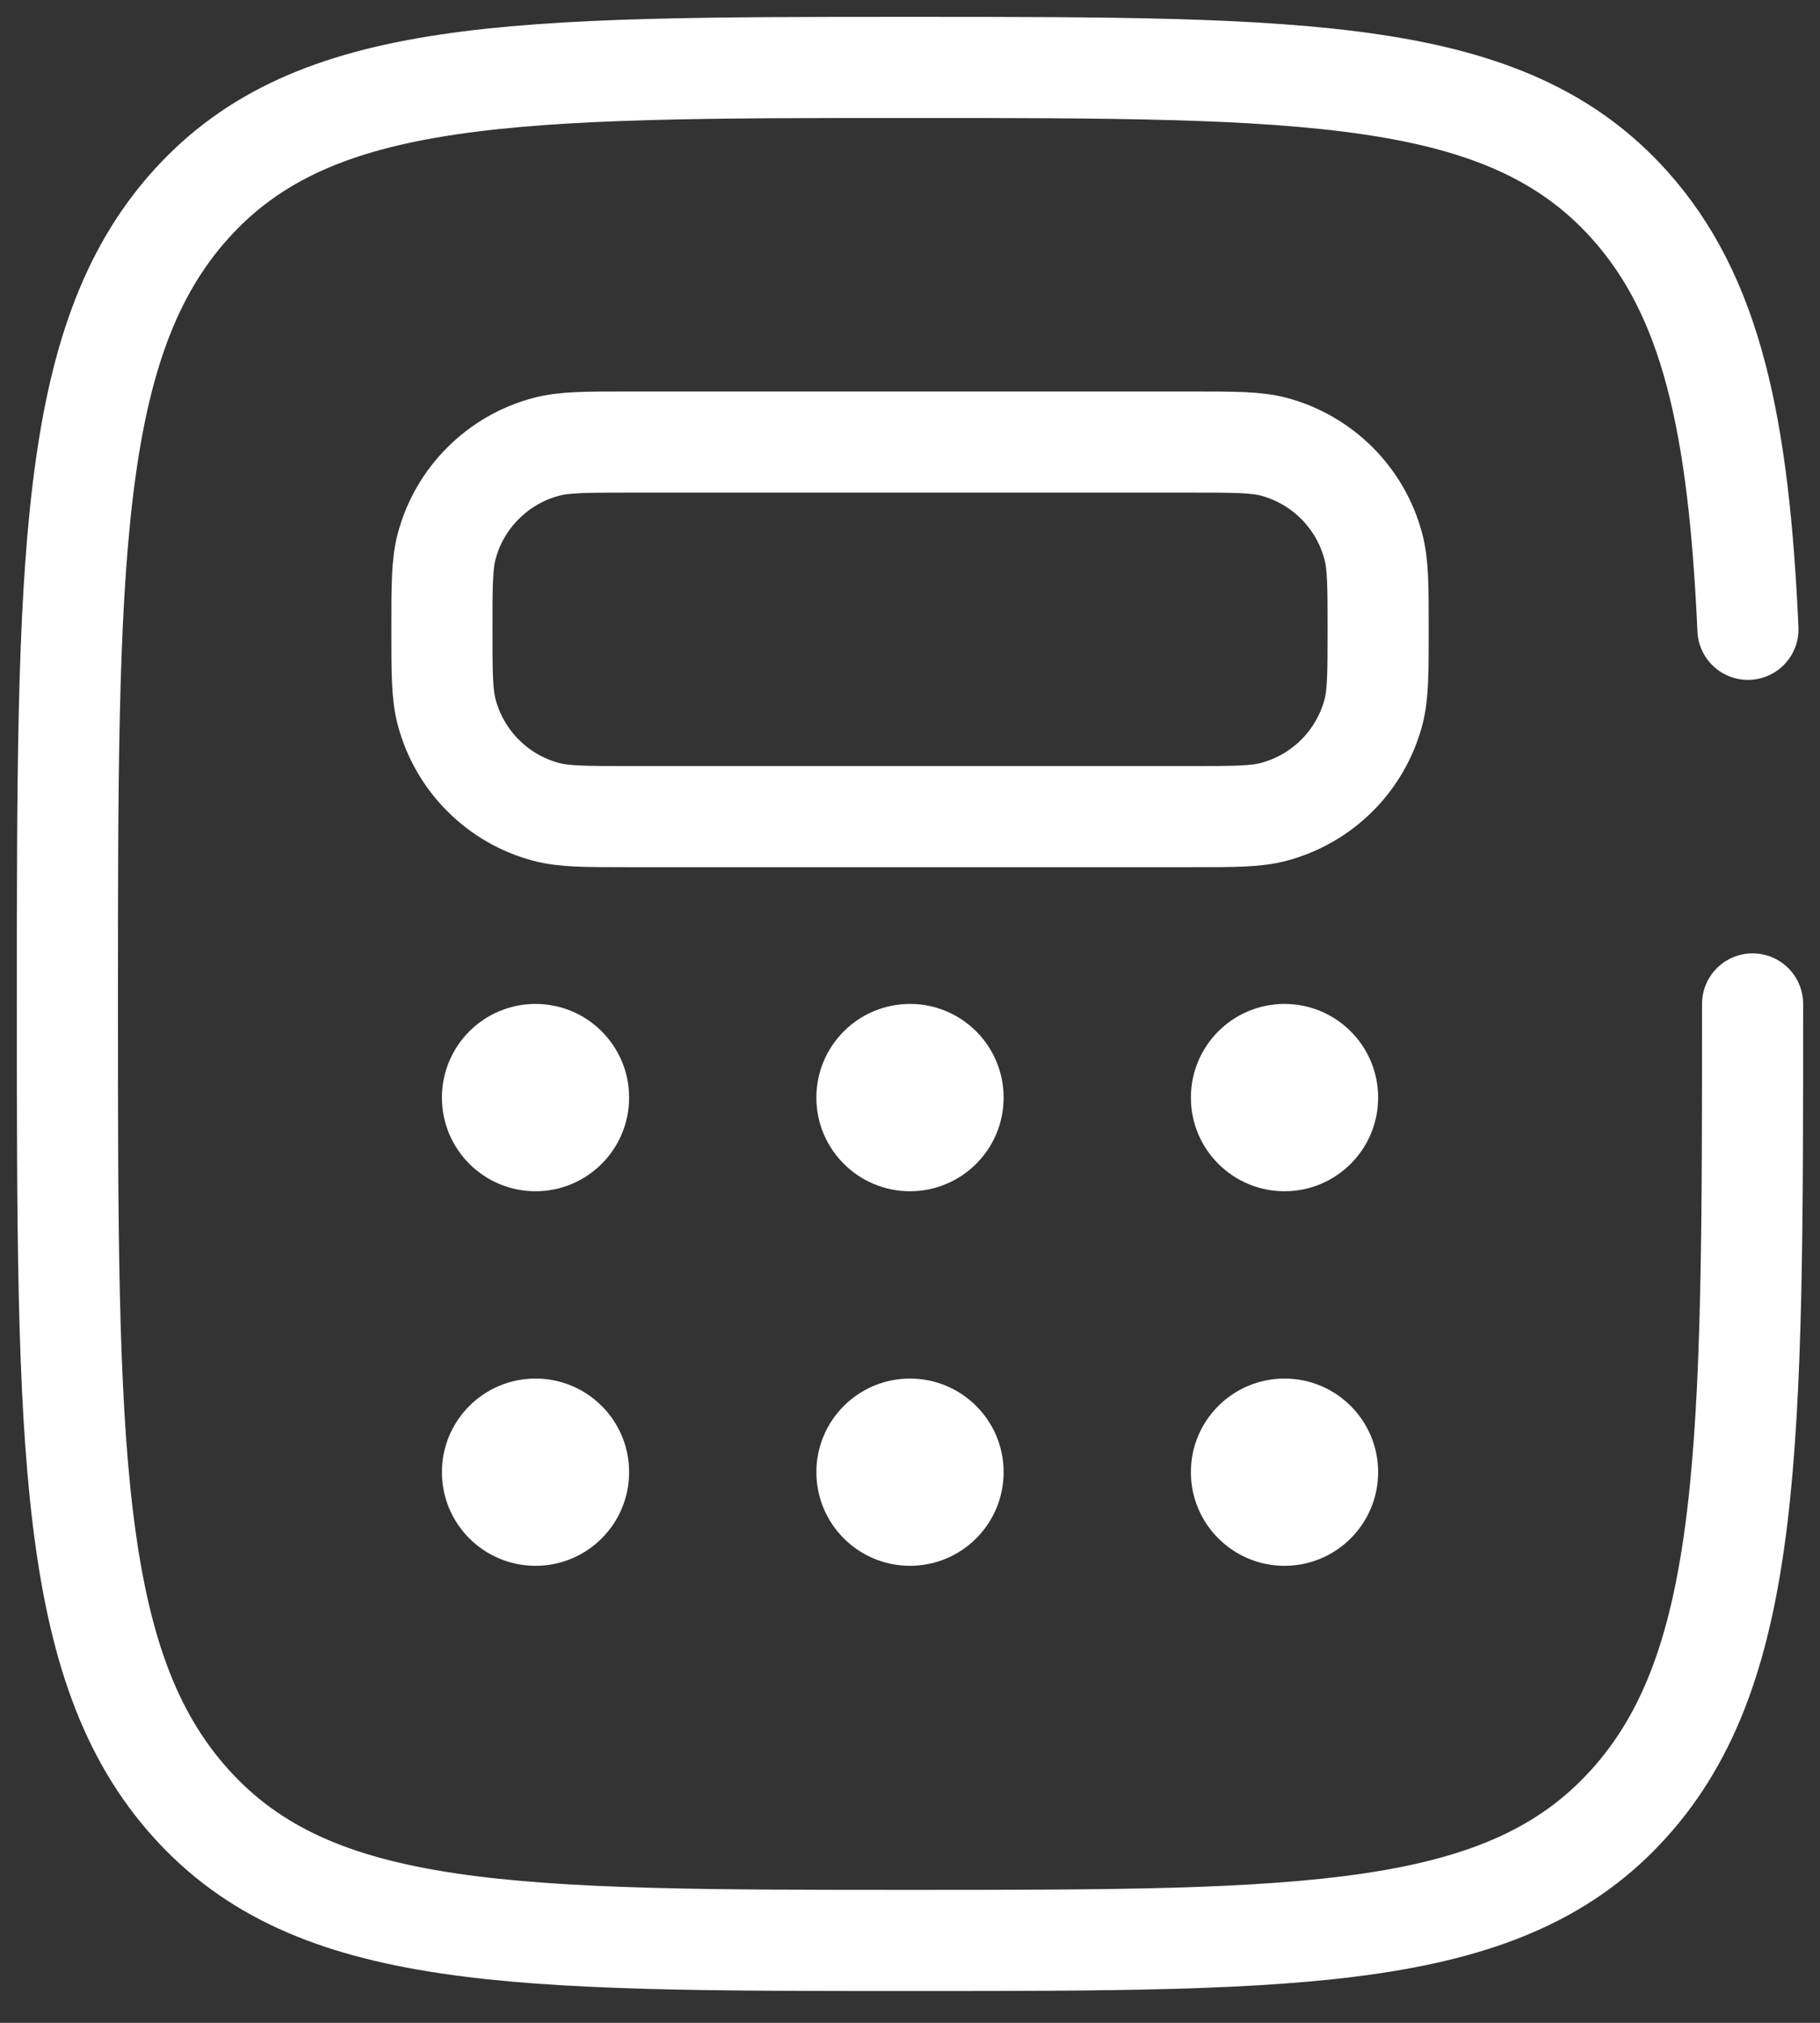
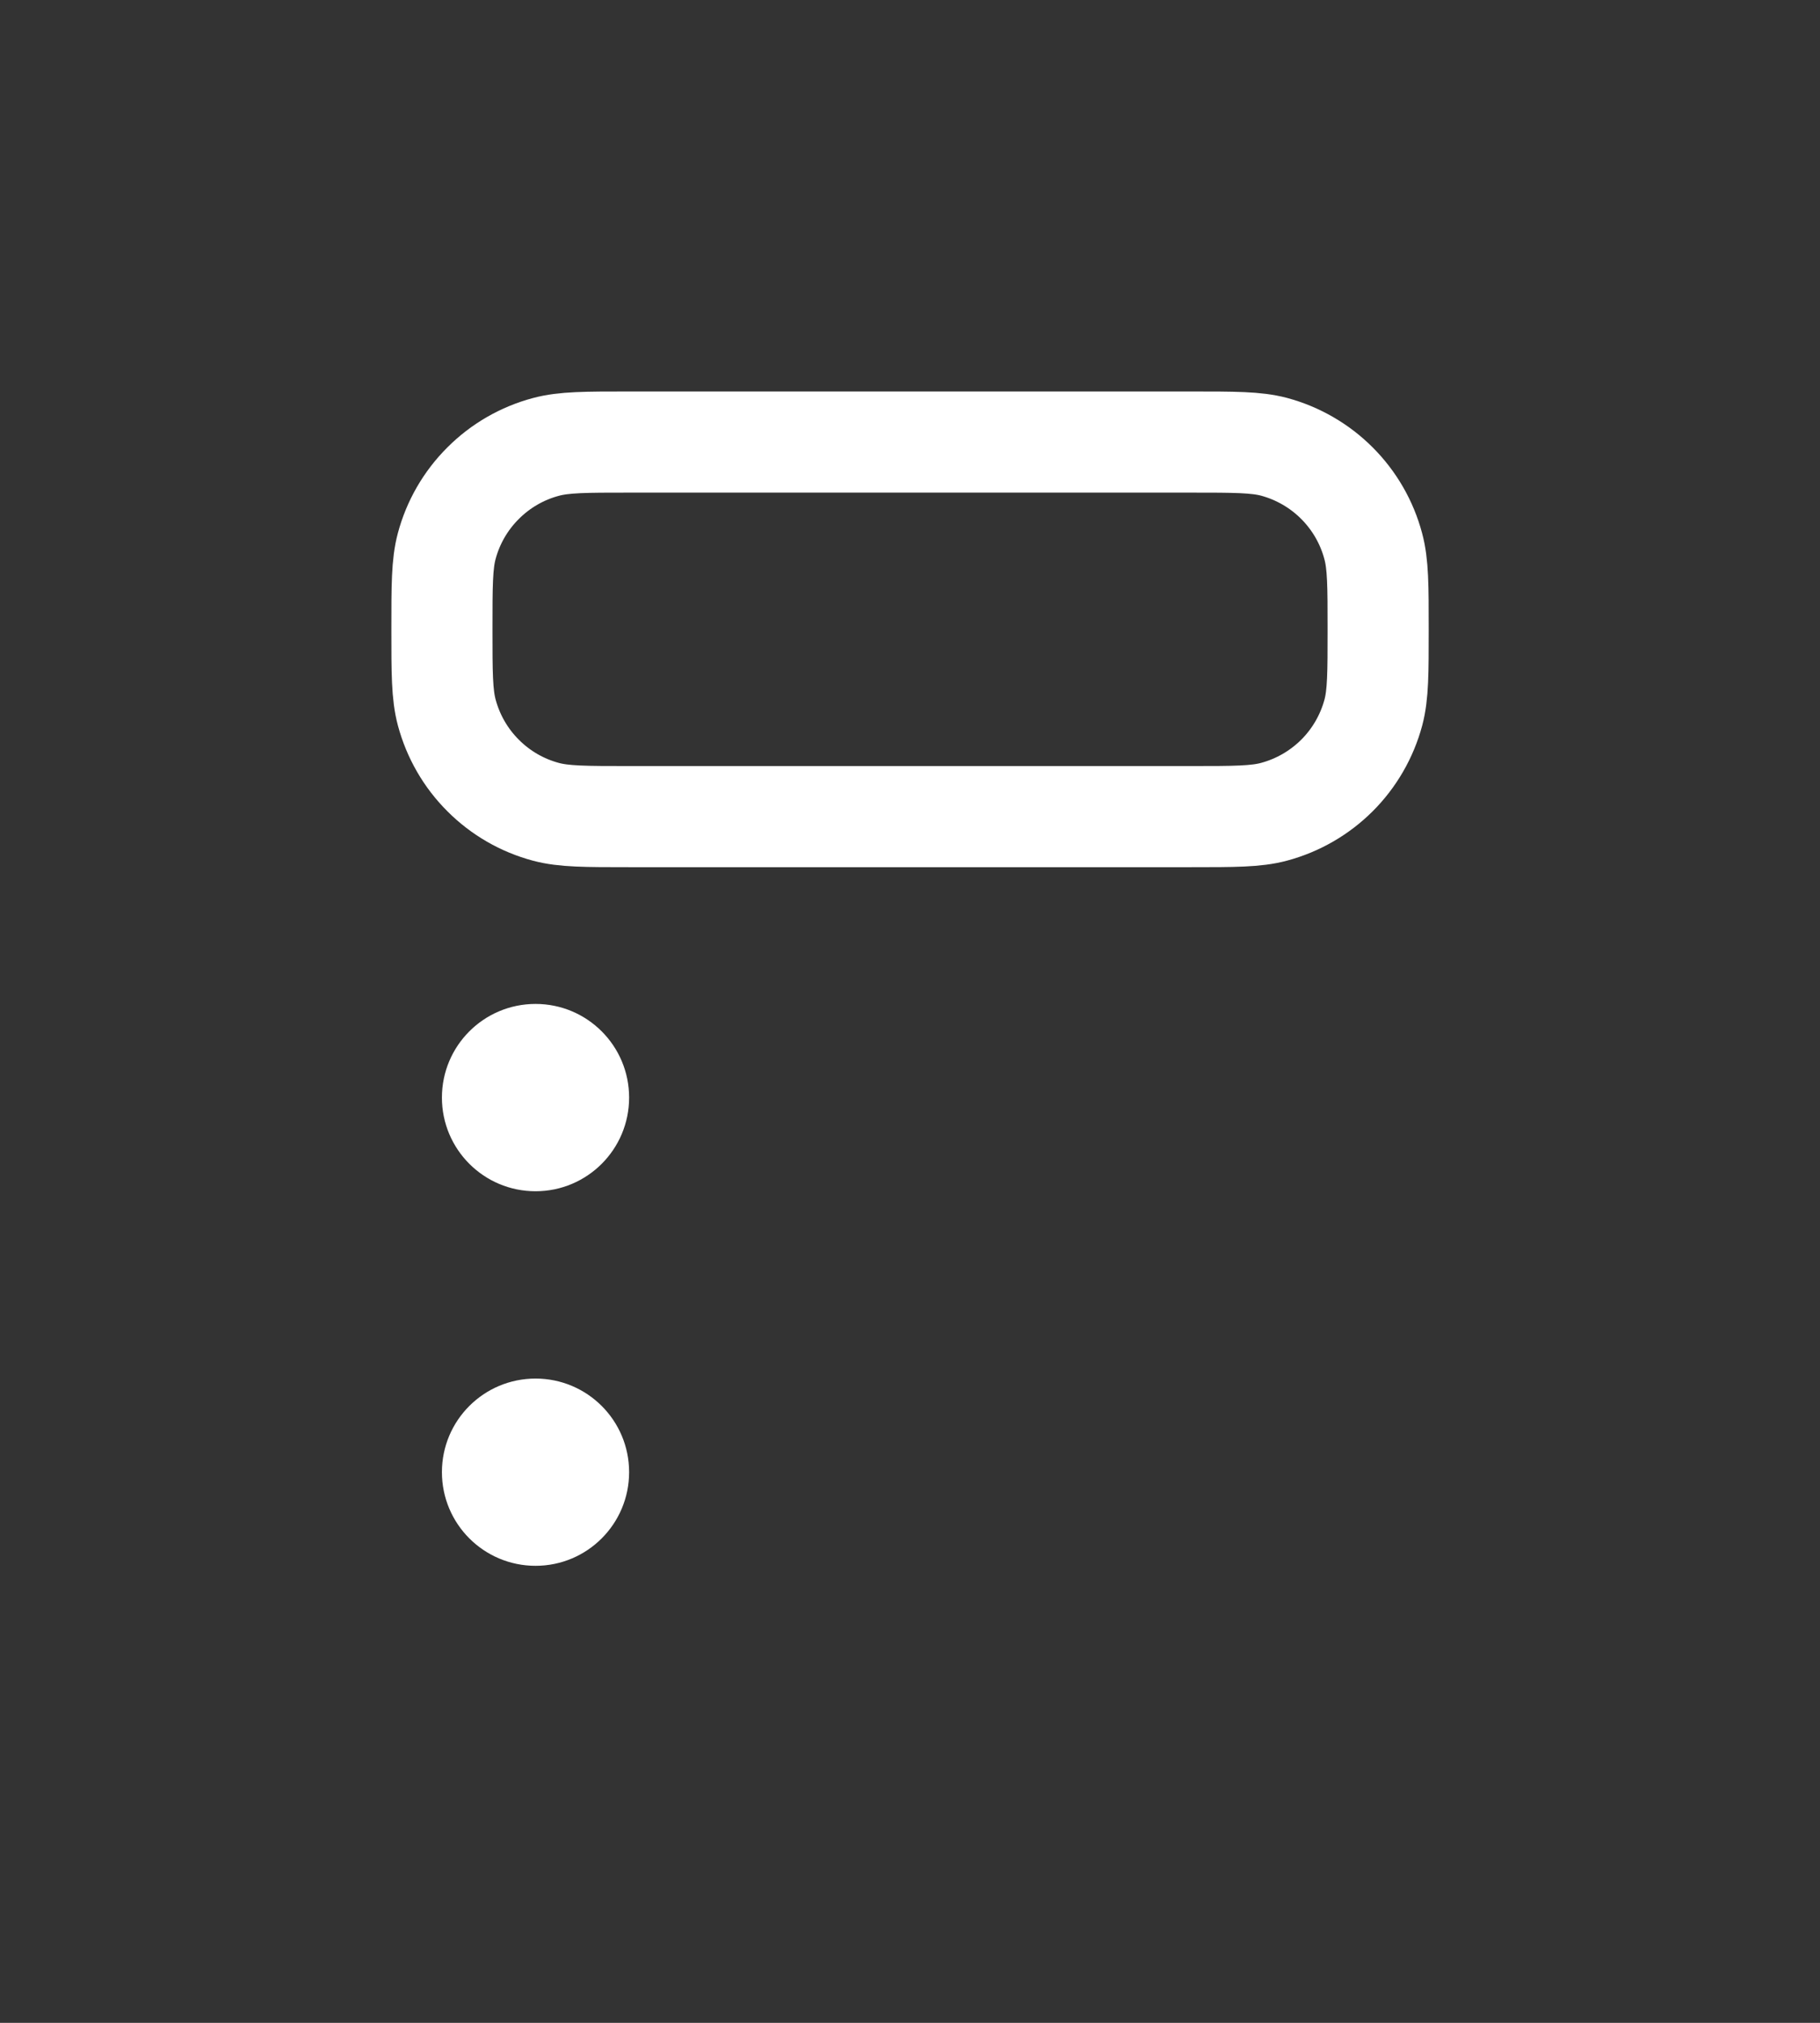
<svg xmlns="http://www.w3.org/2000/svg" width="27" height="30" viewBox="0 0 27 30" fill="none">
  <rect x="0" y="0" width="27" height="30" fill="#333333" stroke="none" />
  <g id="Group">
-     <path id="Vector" d="M26 14.889C26 21.436 26 24.71 24.169 26.743C22.339 28.778 19.392 28.778 13.5 28.778C7.607 28.778 4.661 28.778 2.831 26.743C1 24.711 1 21.436 1 14.889C1 8.342 1 5.068 2.831 3.033C4.661 1 7.608 1 13.5 1C19.393 1 22.339 1 24.169 3.033C25.386 4.386 25.794 6.287 25.931 9.333" stroke="white" stroke-width="1.5" stroke-linecap="round" />
    <path id="Vector_2" d="M6.556 9.333C6.556 8.687 6.556 8.365 6.627 8.1C6.721 7.747 6.907 7.425 7.166 7.167C7.424 6.908 7.746 6.722 8.099 6.628C8.367 6.556 8.689 6.556 9.333 6.556H17.667C18.313 6.556 18.635 6.556 18.9 6.626C19.253 6.721 19.575 6.907 19.833 7.165C20.092 7.424 20.278 7.746 20.372 8.099C20.445 8.367 20.445 8.689 20.445 9.333C20.445 9.978 20.445 10.301 20.374 10.567C20.279 10.92 20.093 11.242 19.835 11.5C19.576 11.758 19.255 11.944 18.901 12.039C18.635 12.111 18.311 12.111 17.667 12.111H9.333C8.688 12.111 8.365 12.111 8.1 12.04C7.747 11.946 7.425 11.76 7.167 11.501C6.908 11.243 6.723 10.921 6.628 10.568C6.556 10.3 6.556 9.978 6.556 9.333Z" stroke="white" stroke-width="1.5" />
    <path id="Vector_3" d="M7.945 17.667C8.712 17.667 9.333 17.045 9.333 16.278C9.333 15.511 8.712 14.889 7.945 14.889C7.177 14.889 6.556 15.511 6.556 16.278C6.556 17.045 7.177 17.667 7.945 17.667Z" fill="white" />
    <path id="Vector_4" d="M7.945 23.222C8.712 23.222 9.333 22.6 9.333 21.833C9.333 21.066 8.712 20.445 7.945 20.445C7.177 20.445 6.556 21.066 6.556 21.833C6.556 22.6 7.177 23.222 7.945 23.222Z" fill="white" />
-     <path id="Vector_5" d="M13.5 17.667C14.267 17.667 14.889 17.045 14.889 16.278C14.889 15.511 14.267 14.889 13.5 14.889C12.733 14.889 12.111 15.511 12.111 16.278C12.111 17.045 12.733 17.667 13.5 17.667Z" fill="white" />
-     <path id="Vector_6" d="M13.5 23.222C14.267 23.222 14.889 22.6 14.889 21.833C14.889 21.066 14.267 20.445 13.5 20.445C12.733 20.445 12.111 21.066 12.111 21.833C12.111 22.6 12.733 23.222 13.5 23.222Z" fill="white" />
-     <path id="Vector_7" d="M19.056 17.667C19.823 17.667 20.445 17.045 20.445 16.278C20.445 15.511 19.823 14.889 19.056 14.889C18.289 14.889 17.667 15.511 17.667 16.278C17.667 17.045 18.289 17.667 19.056 17.667Z" fill="white" />
-     <path id="Vector_8" d="M19.056 23.222C19.823 23.222 20.445 22.6 20.445 21.833C20.445 21.066 19.823 20.445 19.056 20.445C18.289 20.445 17.667 21.066 17.667 21.833C17.667 22.6 18.289 23.222 19.056 23.222Z" fill="white" />
  </g>
</svg>